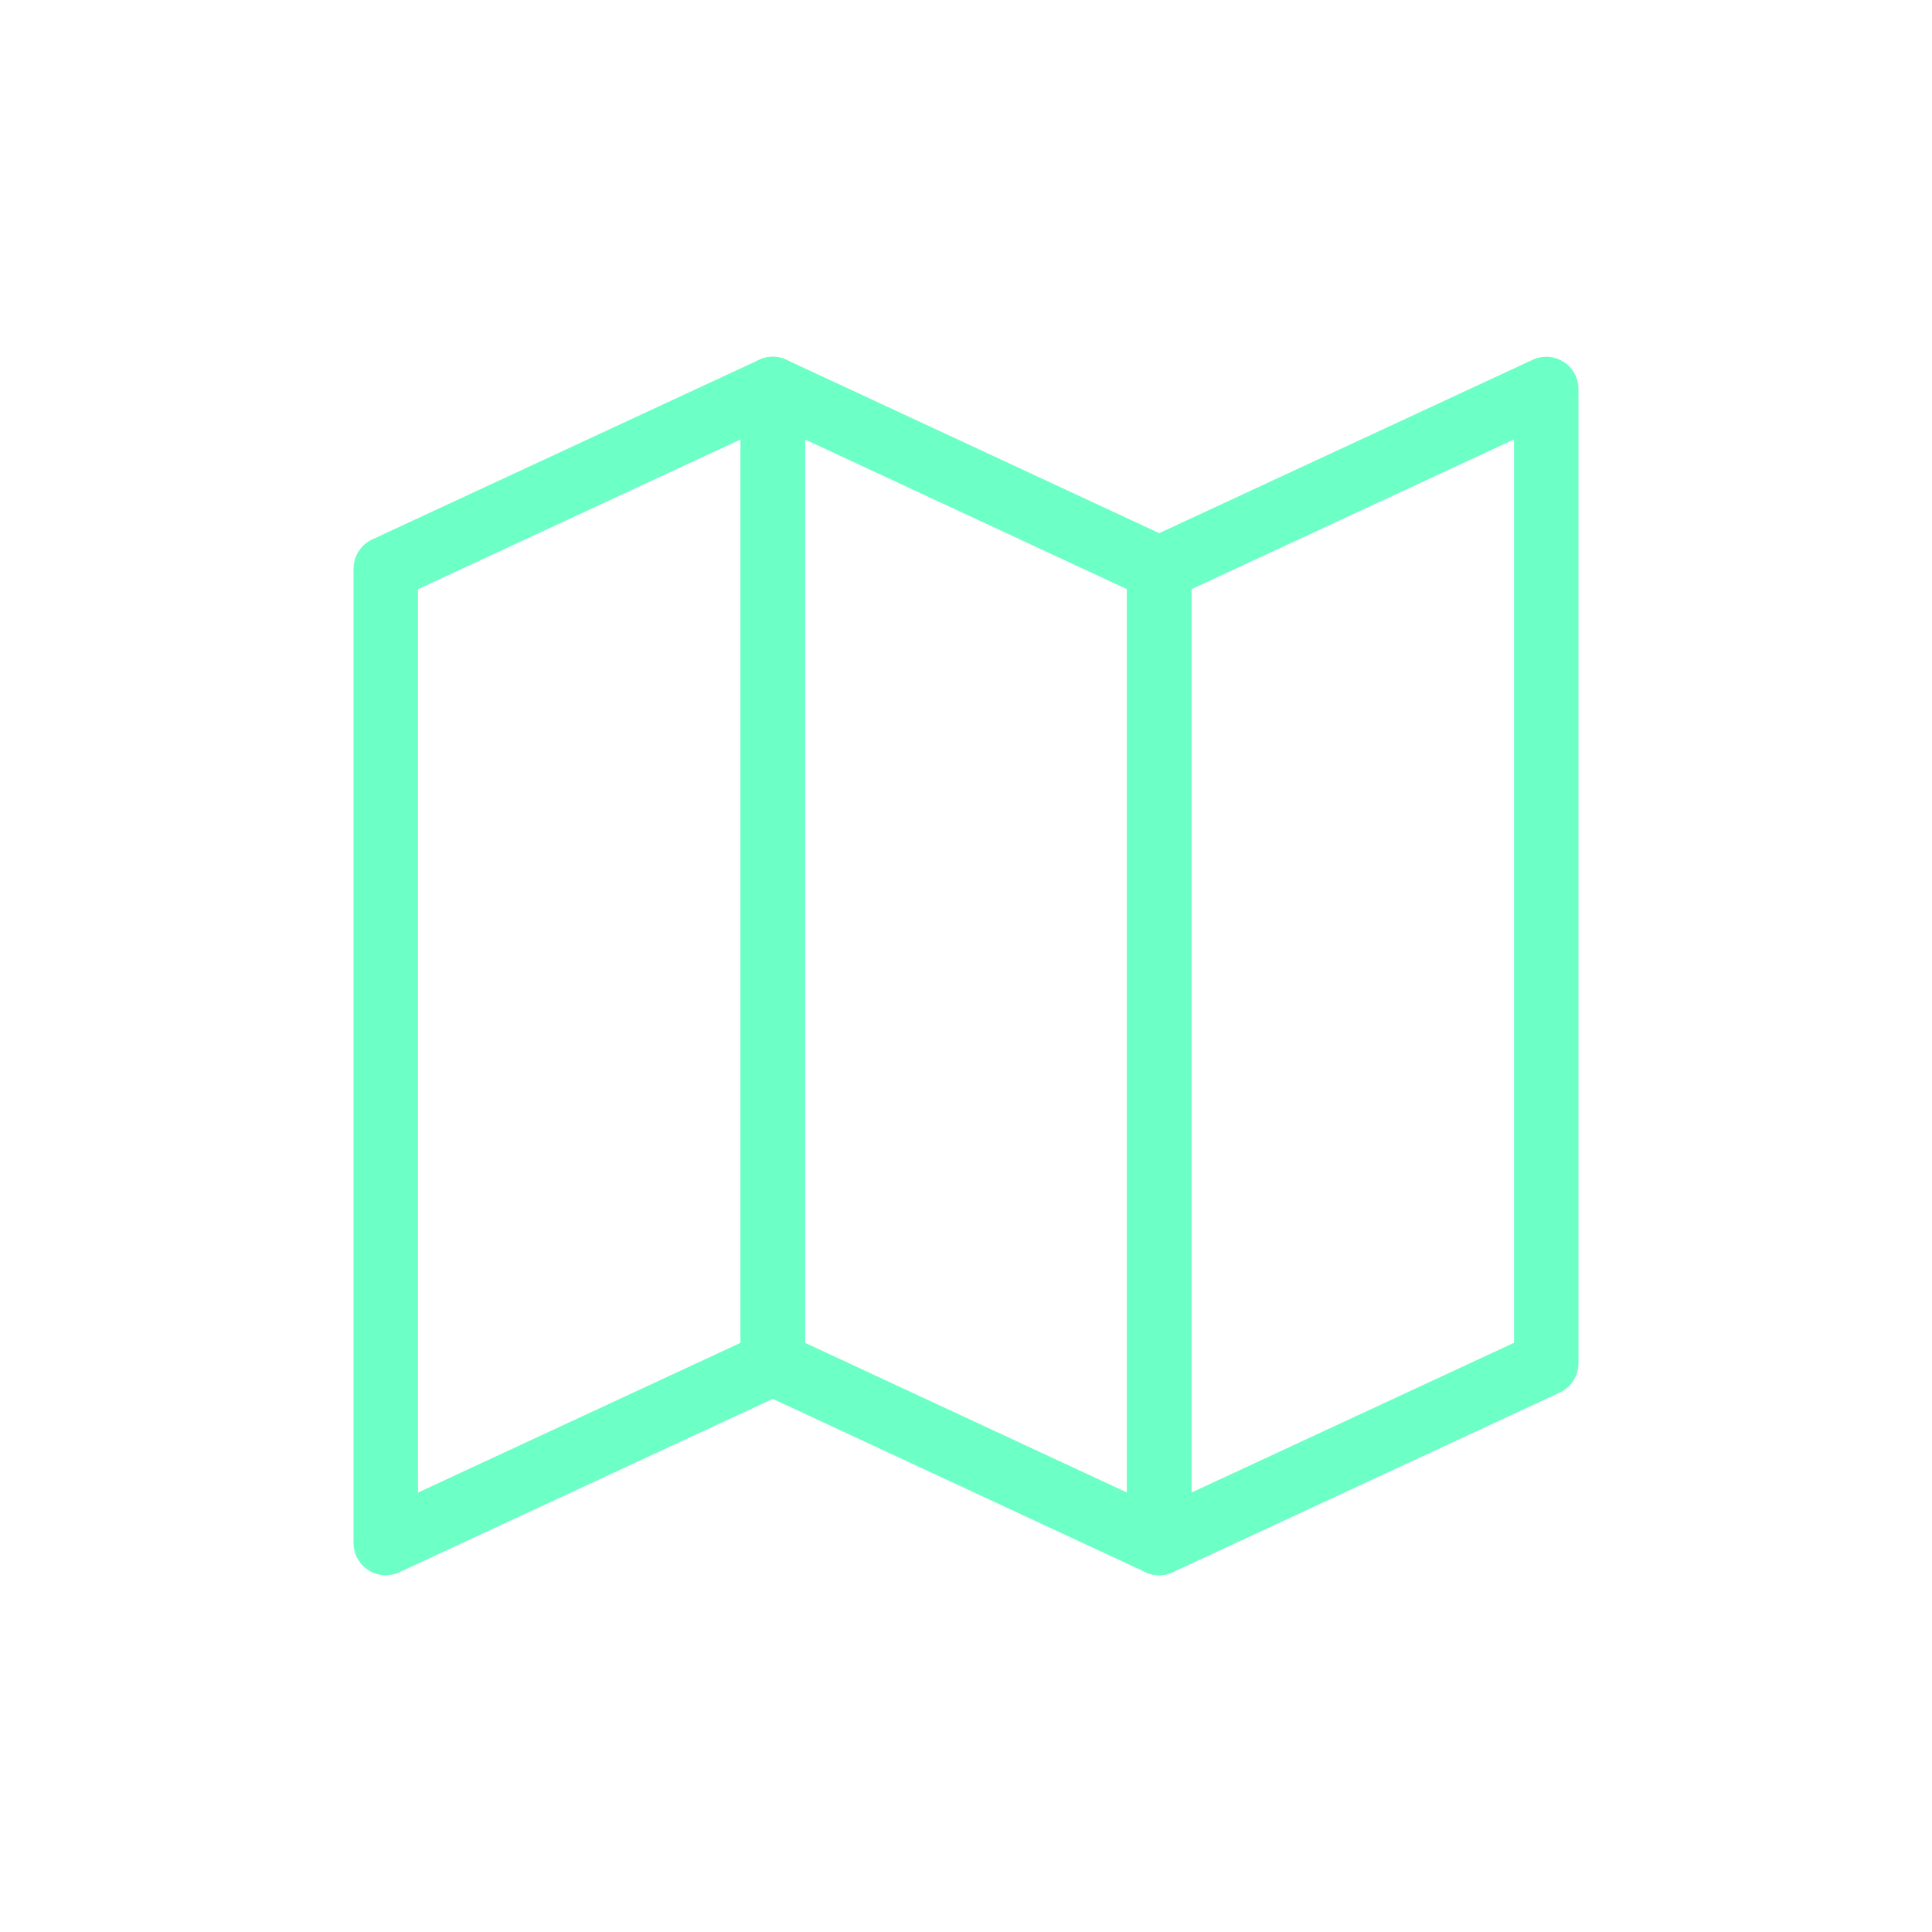
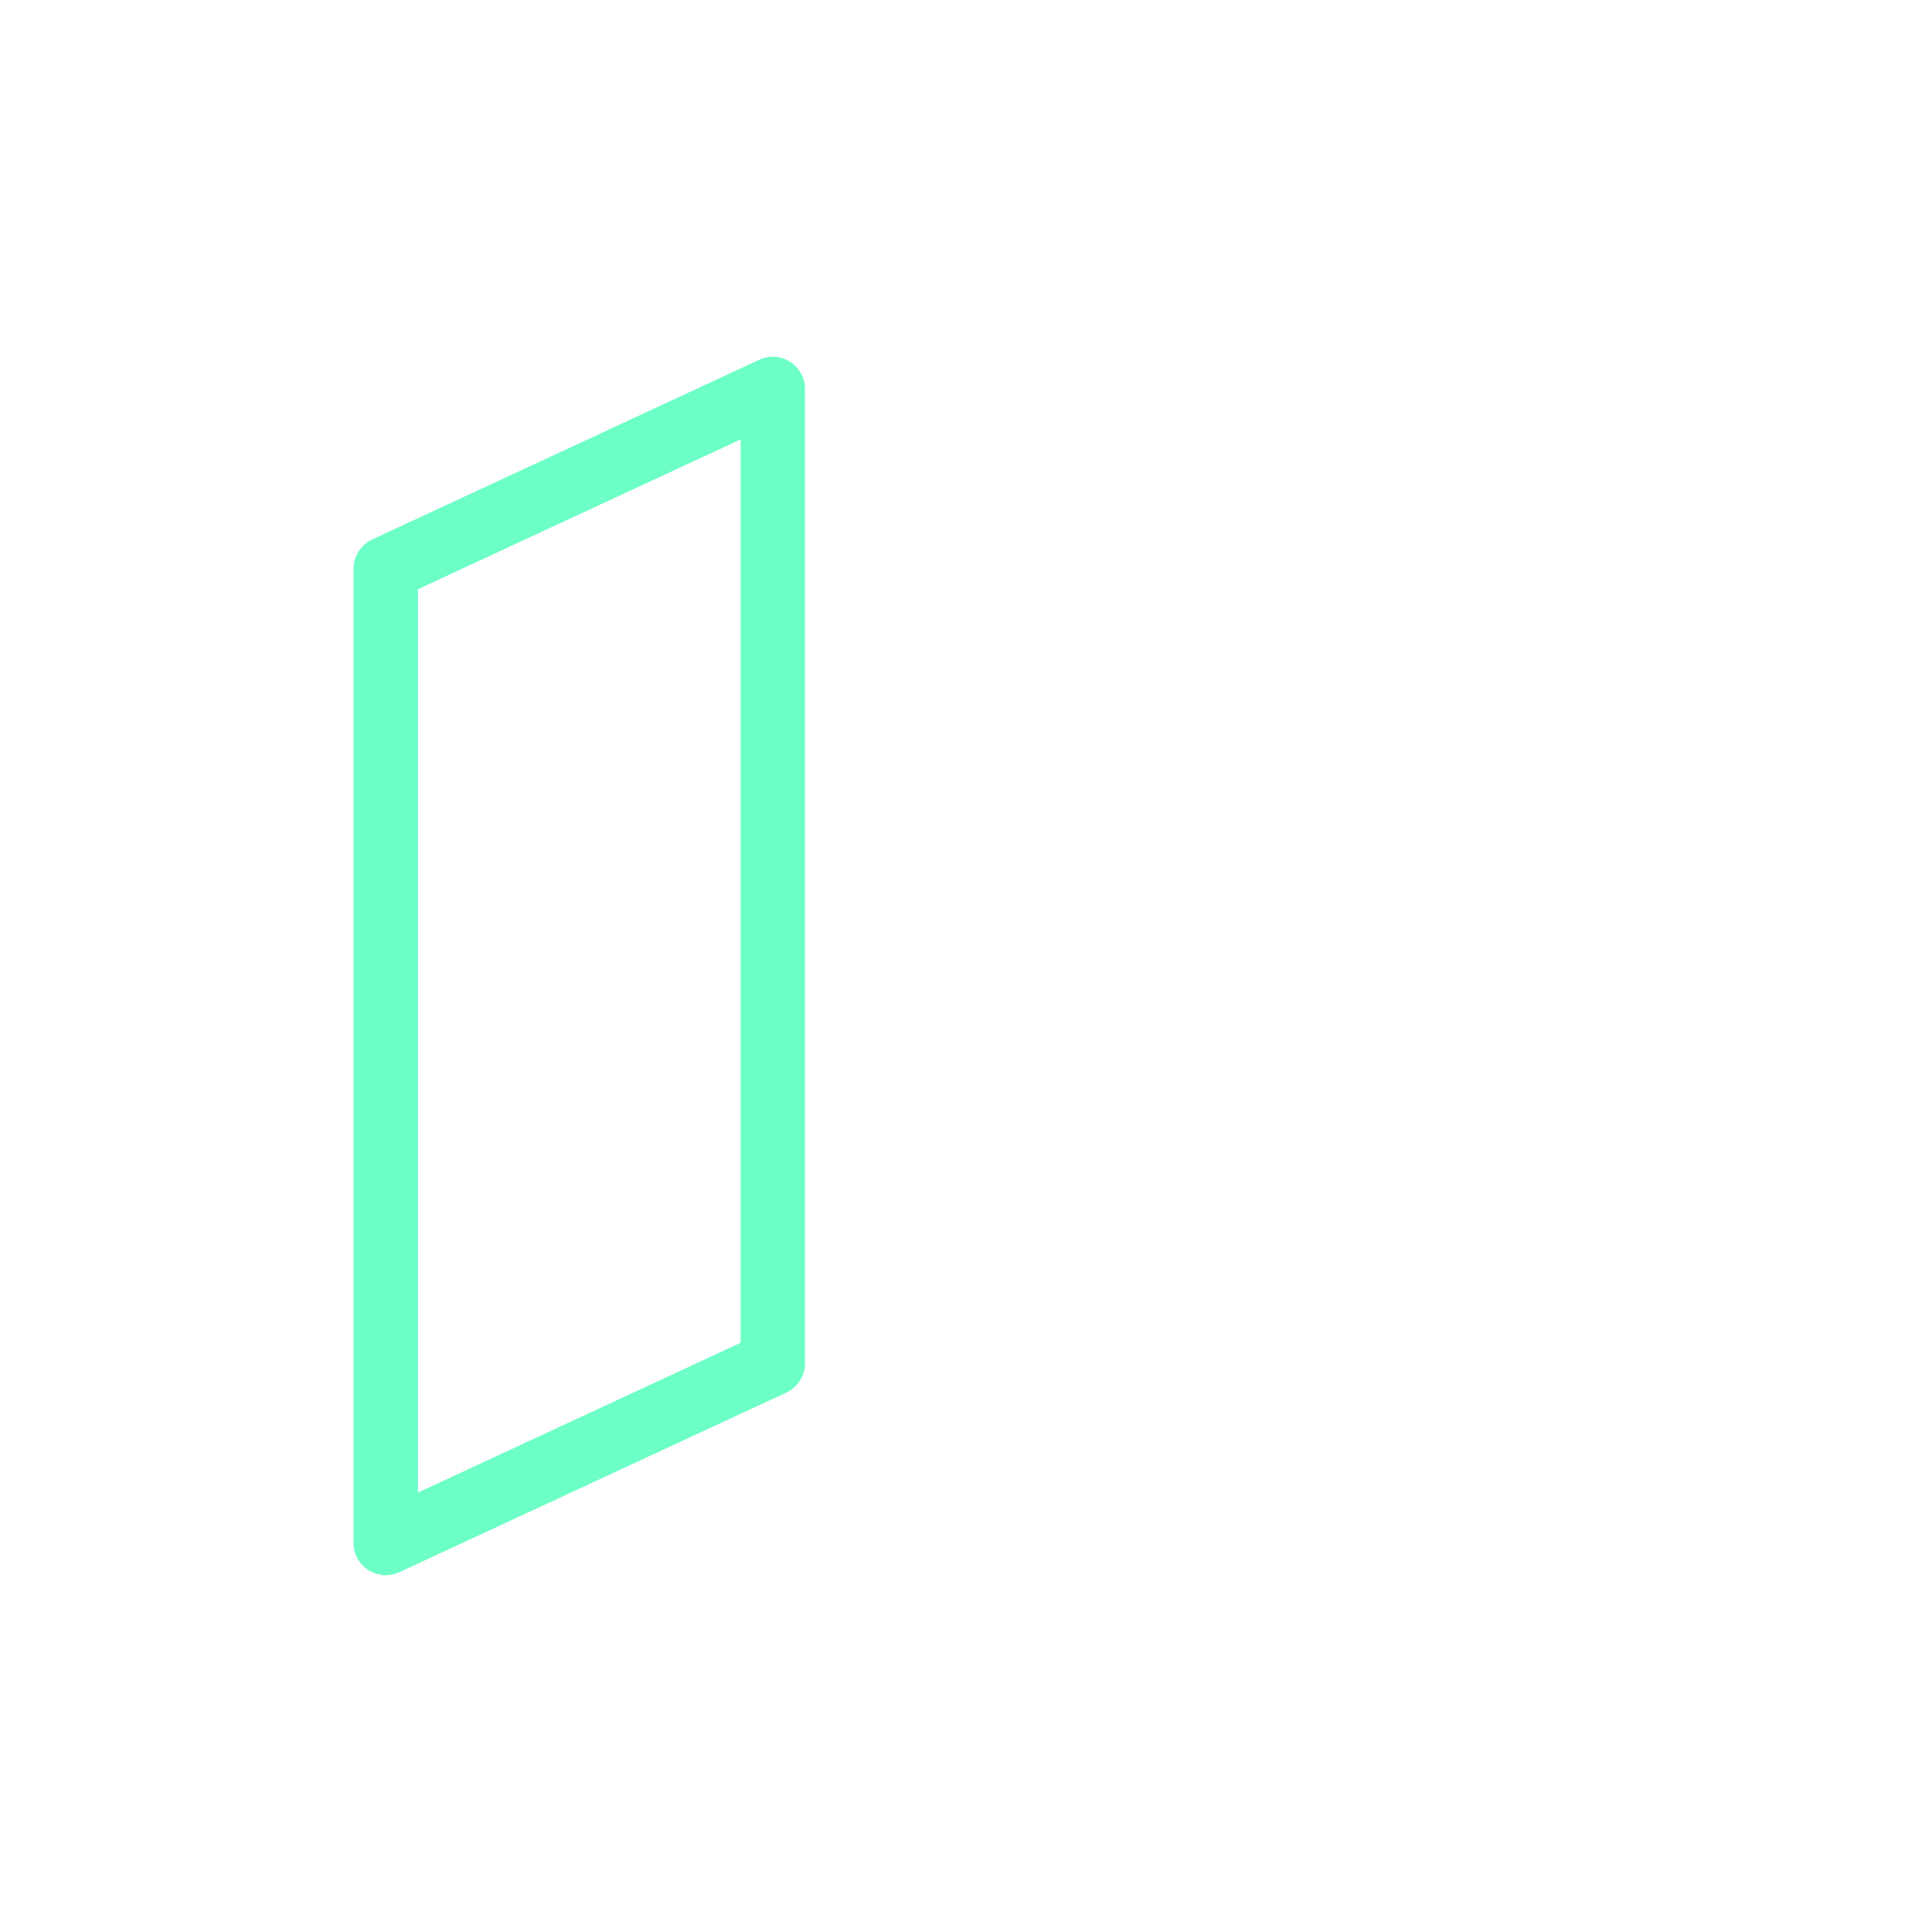
<svg xmlns="http://www.w3.org/2000/svg" id="Layer_1" data-name="Layer 1" viewBox="0 0 30 30">
  <defs>
    <style>.cls-1{fill:none;stroke:#6cffc6;stroke-linejoin:round;}</style>
  </defs>
  <polygon class="cls-1" points="12 21.17 5.99 23.96 5.99 8.83 12 6.04 12 21.17" />
-   <polygon class="cls-1" points="24.01 21.17 18 23.96 18 8.83 24.01 6.04 24.01 21.17" />
-   <polygon class="cls-1" points="12 21.17 18 23.96 18 8.83 12 6.04 12 21.17" />
</svg>